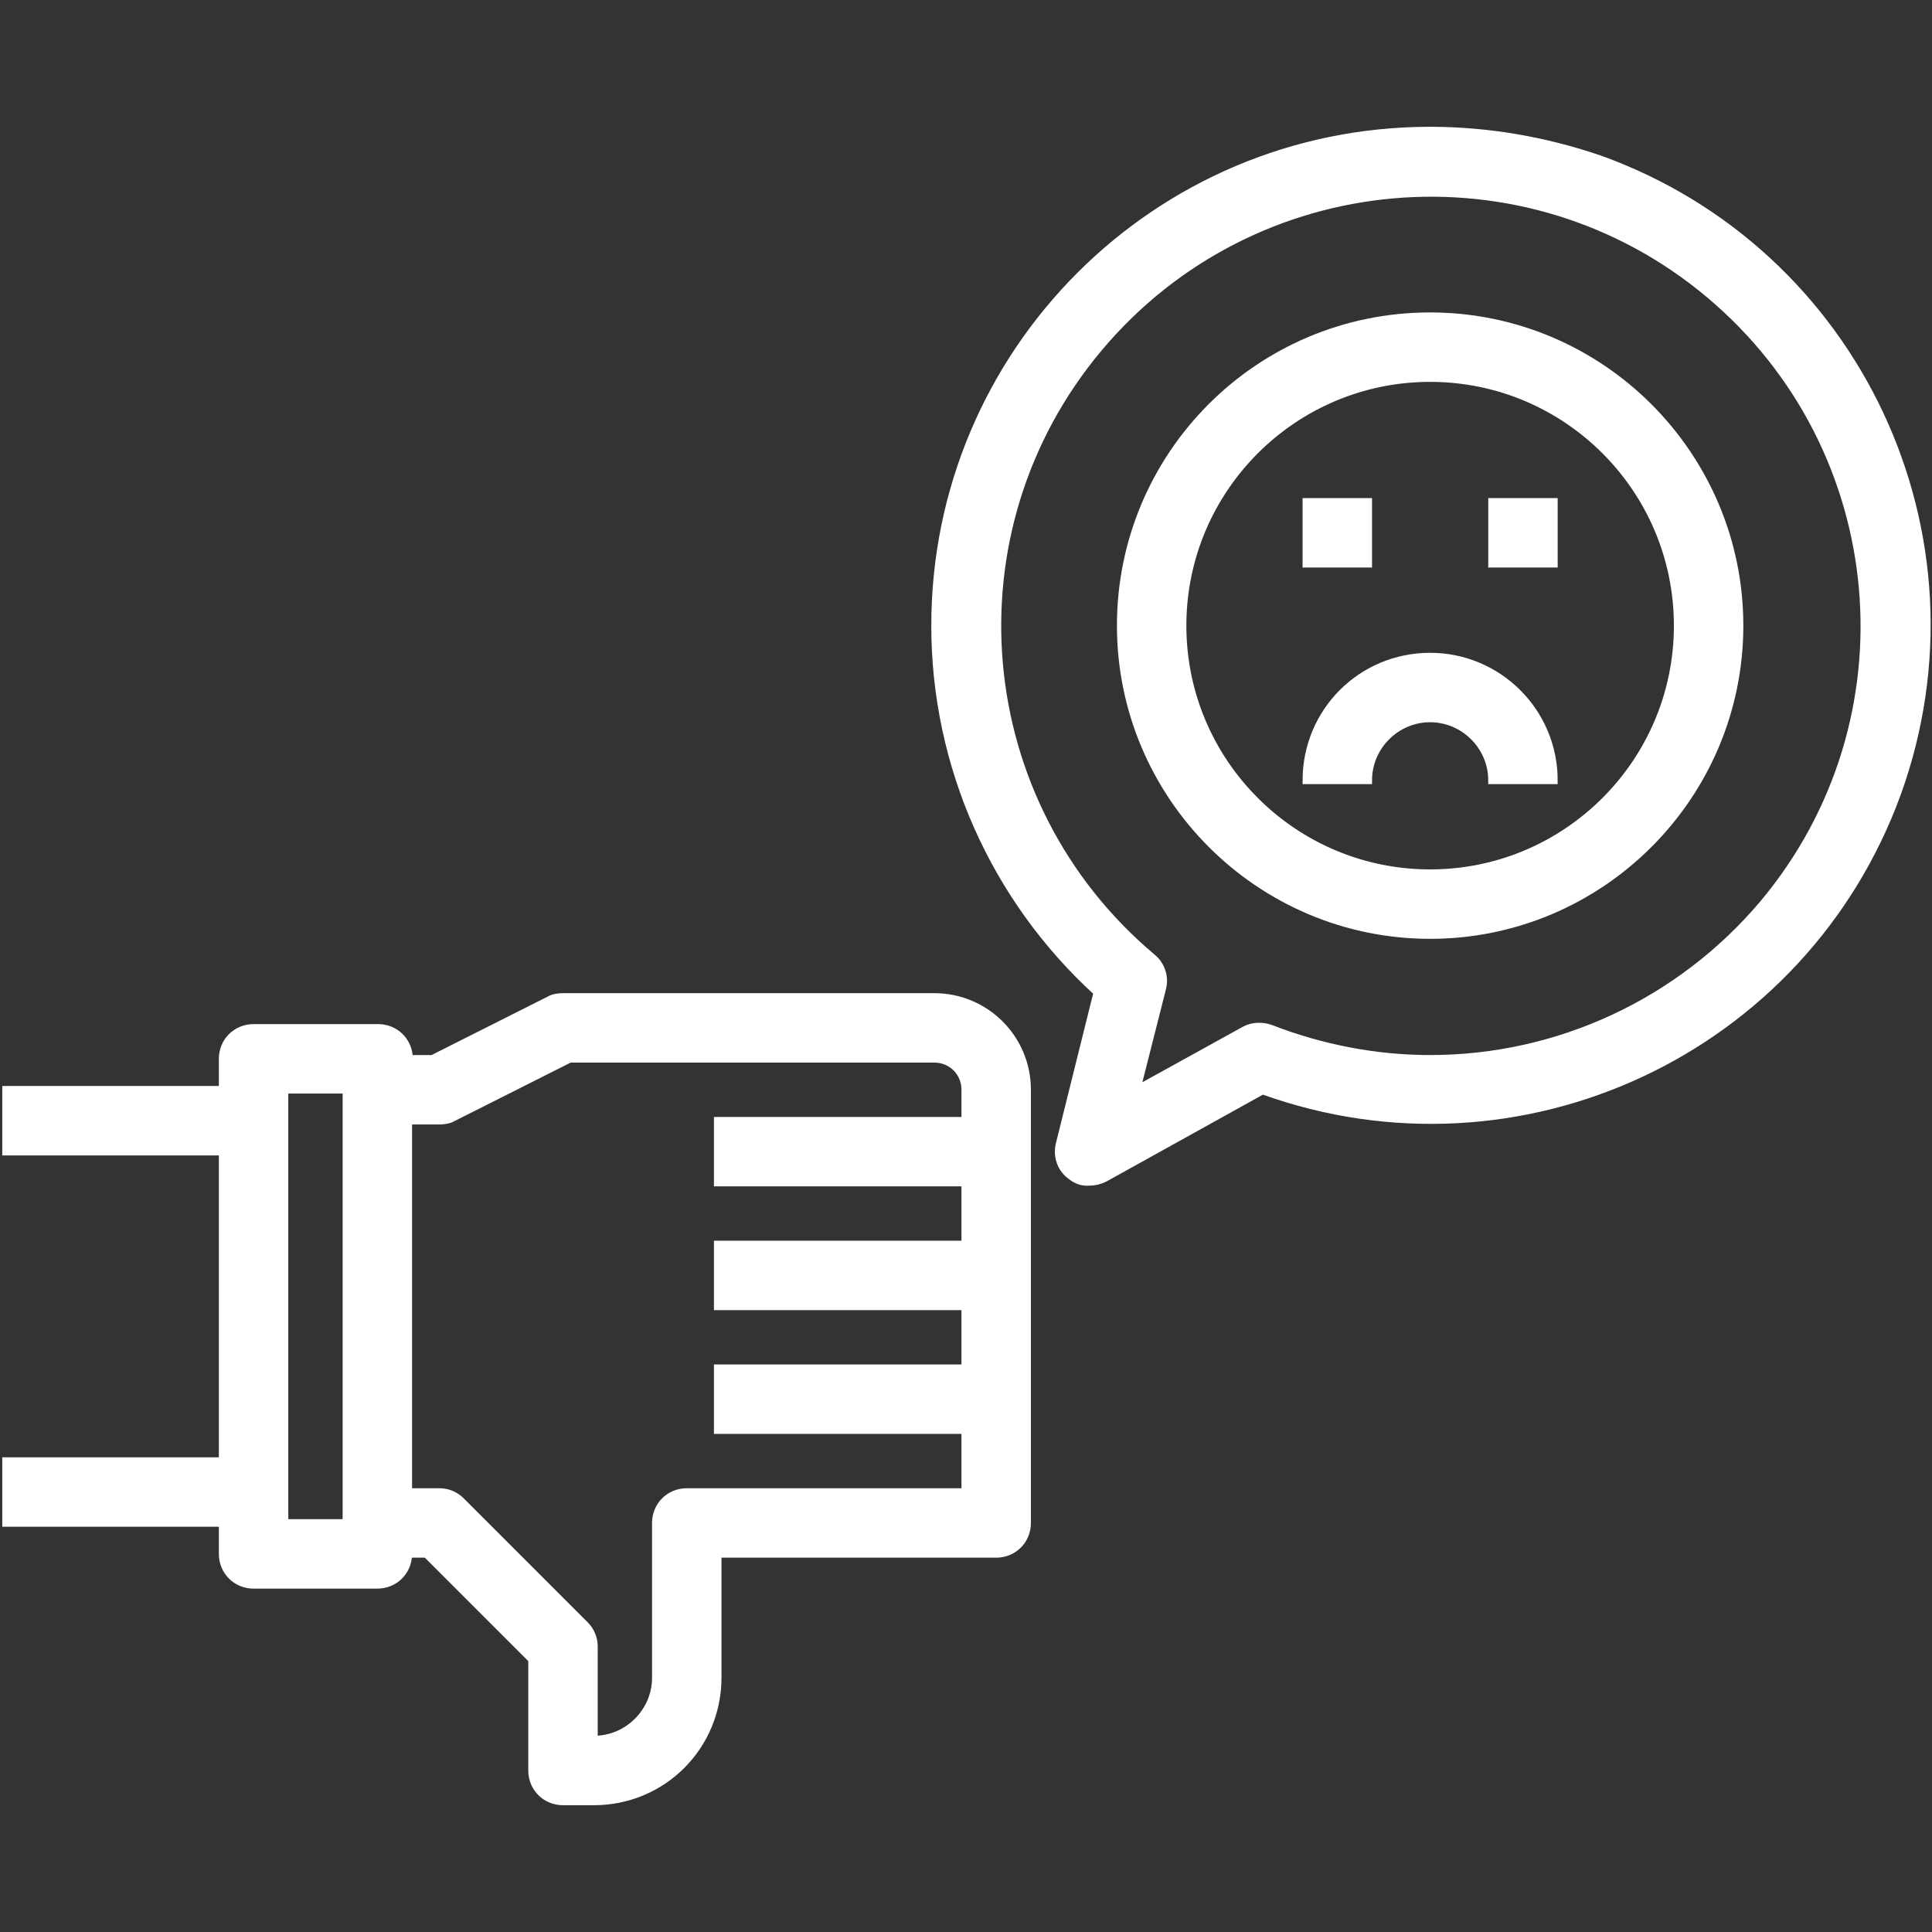
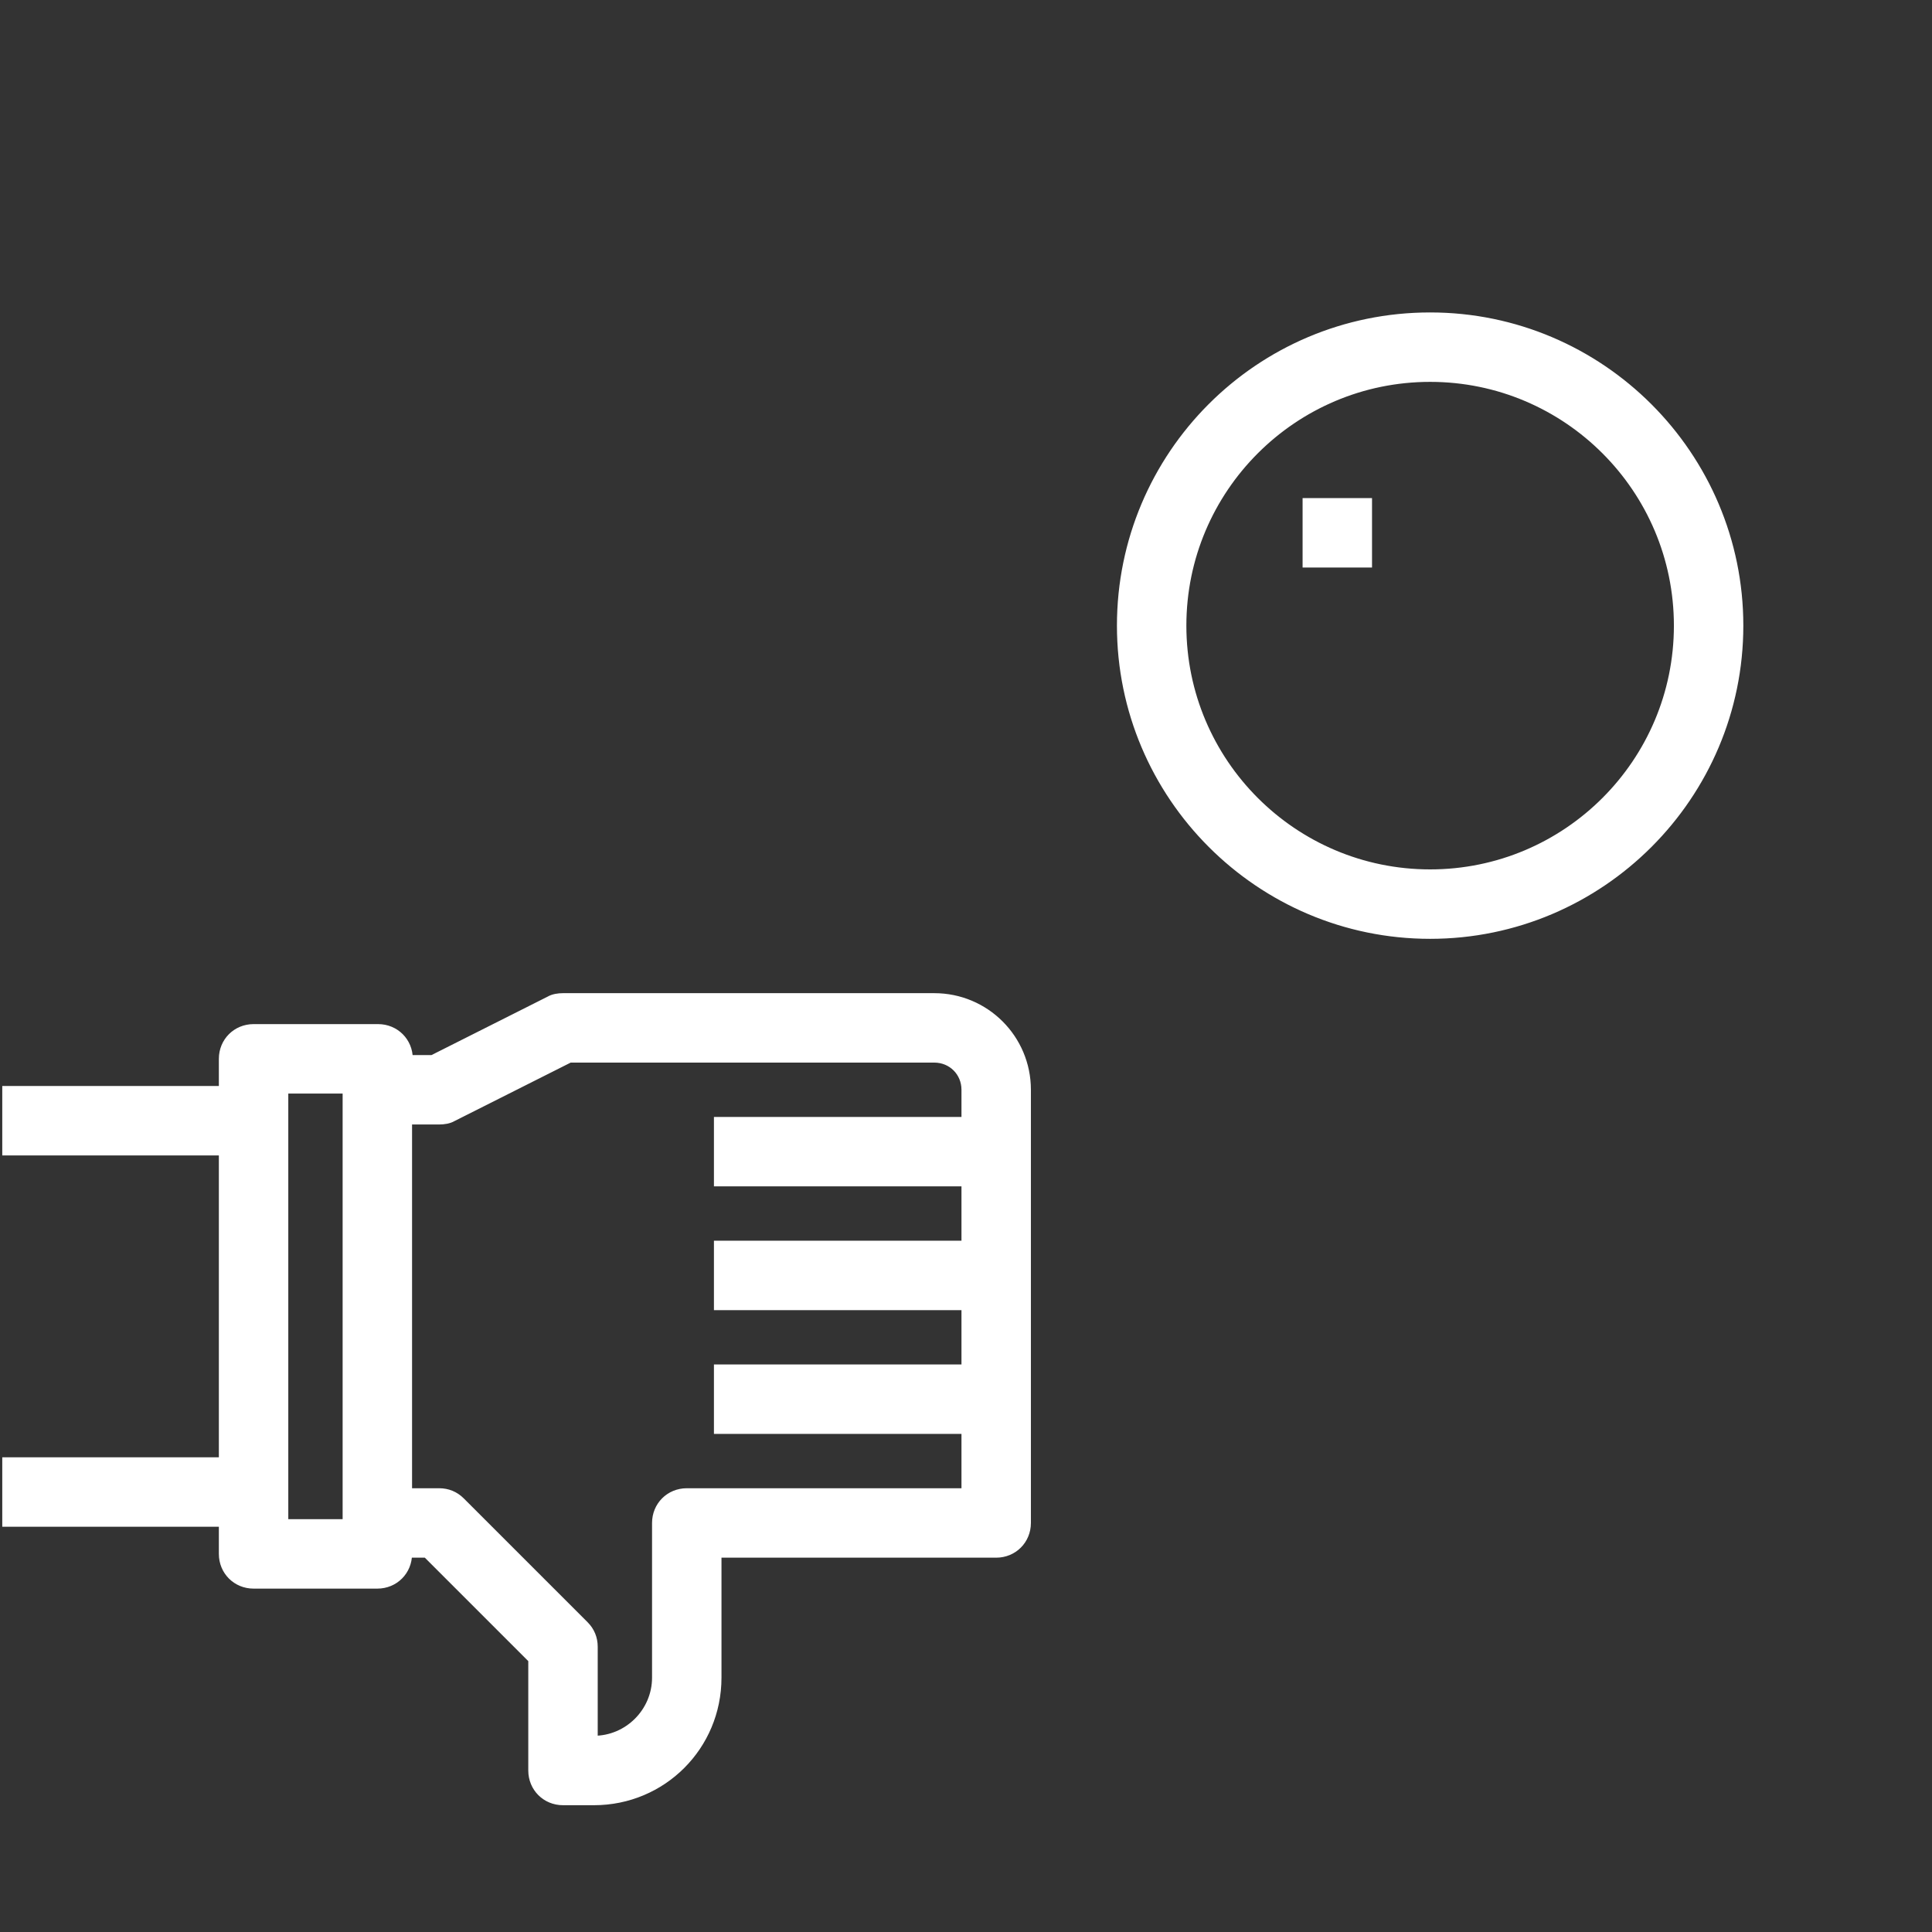
<svg xmlns="http://www.w3.org/2000/svg" version="1.1" id="Layer_1" x="0px" y="0px" width="256px" height="256px" viewBox="0 0 256 256" style="enable-background:new 0 0 256 256;" xml:space="preserve">
  <rect x="0" y="0" width="256" height="256" fill="#333333" stroke="none" />
  <style type="text/css"> .st0{fill:#FFFFFF;stroke:#FFFFFF;stroke-miterlimit:10;} </style>
  <g id="Layer_19">
    <path class="st0" d="M123.8,132.1H74.6c-0.6,0-1.3,0.1-1.8,0.4l-15.5,7.8h-3.1c0-2.3-1.8-4.1-4.1-4.1H33.6c-2.3,0-4.1,1.8-4.1,4.1 v4.1H0.8v8.2h28.7v41H0.8v8.2h28.7v4.1c0,2.3,1.8,4.1,4.1,4.1H50c2.3,0,4.1-1.8,4.1-4.1h2.4l14,14v14.7c0,2.3,1.8,4.1,4.1,4.1h4.1 c9.1,0,16.4-7.3,16.4-16.4v-16.4H132c2.3,0,4.1-1.8,4.1-4.1v-57.4C136.1,137.6,130.6,132.1,123.8,132.1z M45.9,201.8h-8.2v-57.4 h8.2V201.8z M127.9,148.5H95.1v8.2h32.8v8.2H95.1v8.2h32.8v8.2H95.1v8.2h32.8v8.2H91c-2.3,0-4.1,1.8-4.1,4.1v20.5 c0,4.5-3.7,8.2-8.2,8.2v-12.3c0-1.1-0.4-2.1-1.2-2.9l-16.4-16.4c-0.8-0.8-1.8-1.2-2.9-1.2h-4.1v-49.2h4.1c0.6,0,1.3-0.1,1.8-0.4 l15.5-7.8h48.3c2.3,0,4.1,1.8,4.1,4.1V148.5z" />
    <path class="st0" d="M189.5,41.9c-22.7,0-41,18.4-41,41s18.4,41,41,41s41-18.4,41-41S212.1,41.9,189.5,41.9z M189.5,115.7 c-18.1,0-32.8-14.7-32.8-32.8s14.7-32.8,32.8-32.8s32.8,14.7,32.8,32.8S207.6,115.7,189.5,115.7z" />
-     <path class="st0" d="M189.5,87c-9.1,0-16.4,7.3-16.4,16.4h8.2c0-4.5,3.7-8.2,8.2-8.2s8.2,3.7,8.2,8.2h8.2 C205.9,94.3,198.5,87,189.5,87z" />
    <path class="st0" d="M173.1,66.5h8.2v8.2h-8.2V66.5z" />
-     <path class="st0" d="M197.7,66.5h8.2v8.2h-8.2V66.5z" />
-     <path class="st0" d="M189.5,17.3c-36.3,0-65.6,29.4-65.6,65.6c0,18.5,7.8,36.1,21.5,48.6l-5,20.1c-0.4,1.6,0.2,3.3,1.5,4.2 c0.7,0.6,1.6,0.9,2.5,0.8c0.7,0,1.4-0.2,2-0.5l20.9-11.6c34.1,12.3,71.7-5.3,84.1-39.4c12.3-34.1-5.3-71.7-39.4-84 C204.7,18.6,197.1,17.3,189.5,17.3L189.5,17.3z M189.5,140.3c-7.2,0-14.4-1.4-21.1-4c-1.1-0.4-2.4-0.4-3.5,0.2l-14.3,7.9L154,131 c0.4-1.5-0.1-3.1-1.3-4.1c-24.3-20.4-27.5-56.5-7.1-80.8s56.6-27.5,80.9-7.1s27.5,56.5,7.1,80.8 C222.6,132.8,206.5,140.3,189.5,140.3z" />
  </g>
</svg>